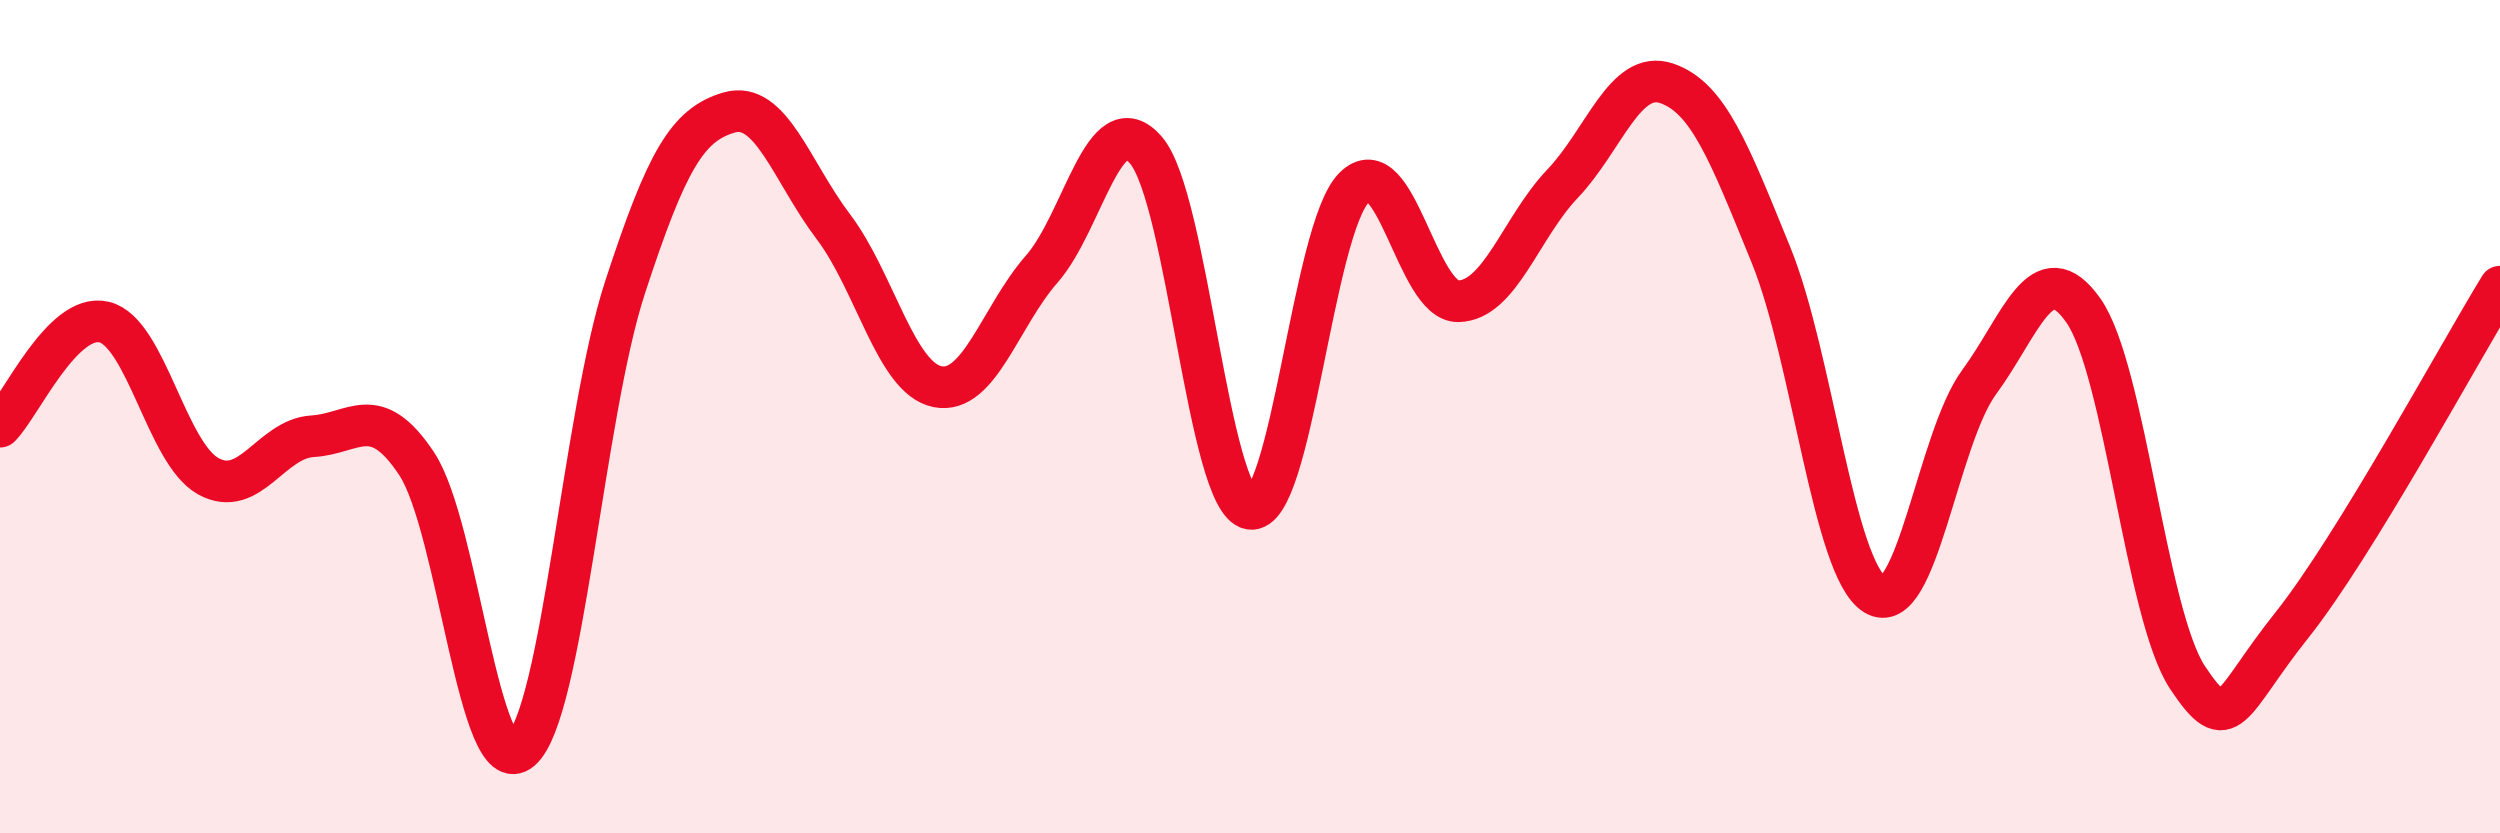
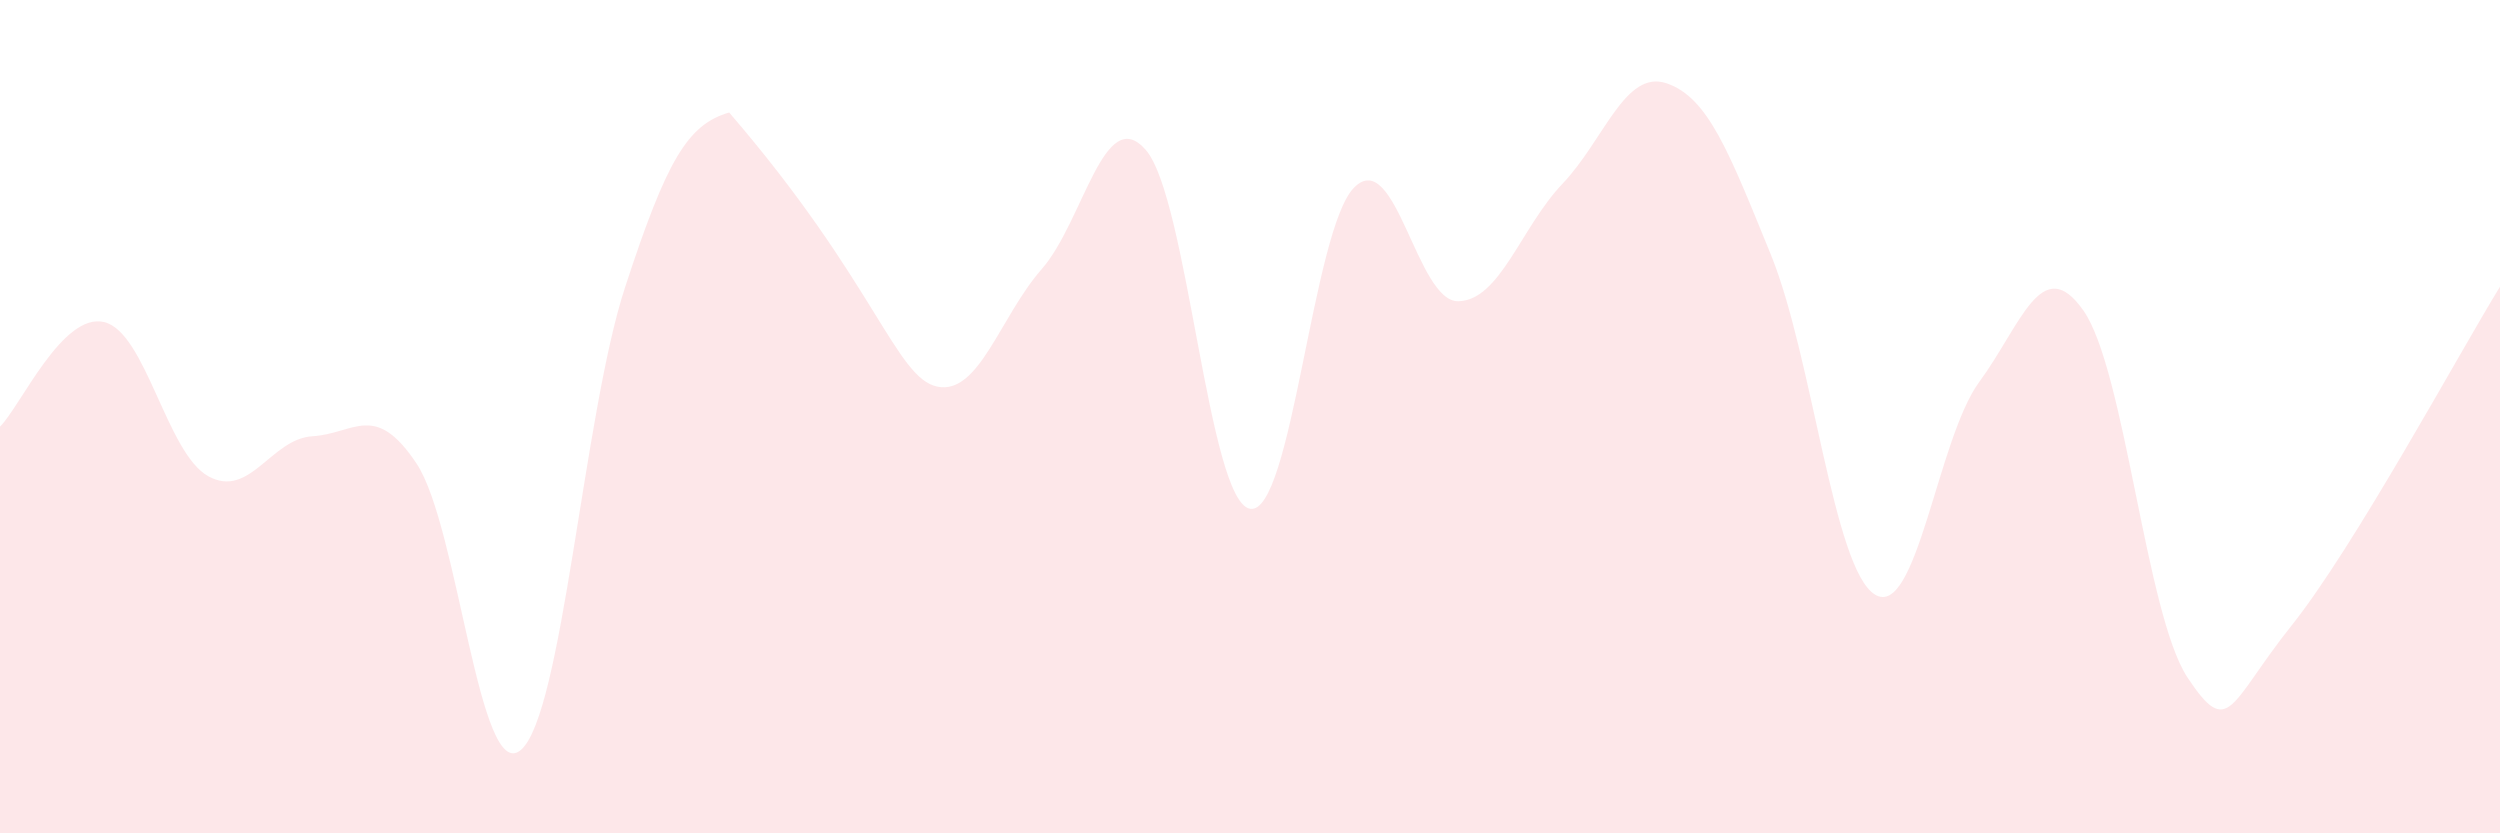
<svg xmlns="http://www.w3.org/2000/svg" width="60" height="20" viewBox="0 0 60 20">
-   <path d="M 0,10.24 C 0.5,9.74 1.5,7.49 2.5,7.73 C 3.5,7.97 4,10.88 5,11.43 C 6,11.98 6.5,10.53 7.5,10.47 C 8.5,10.41 9,9.62 10,11.13 C 11,12.64 11.5,18.85 12.5,18 C 13.5,17.15 14,9.96 15,6.9 C 16,3.84 16.5,2.99 17.5,2.7 C 18.5,2.41 19,4.12 20,5.44 C 21,6.76 21.5,9.08 22.5,9.28 C 23.5,9.48 24,7.6 25,6.46 C 26,5.32 26.5,2.45 27.5,3.6 C 28.5,4.75 29,12.03 30,12.21 C 31,12.39 31.5,5.5 32.5,4.5 C 33.5,3.5 34,7.25 35,7.23 C 36,7.21 36.5,5.46 37.5,4.41 C 38.5,3.36 39,1.66 40,2 C 41,2.34 41.5,3.66 42.5,6.11 C 43.5,8.56 44,13.66 45,14.27 C 46,14.88 46.5,10.53 47.5,9.17 C 48.5,7.81 49,6.03 50,7.45 C 51,8.87 51.5,14.75 52.5,16.26 C 53.5,17.77 53.5,16.89 55,15.01 C 56.5,13.13 59,8.51 60,6.88L60 20L0 20Z" fill="#EB0A25" opacity="0.1" stroke-linecap="round" stroke-linejoin="round" />
-   <path d="M 0,10.24 C 0.5,9.74 1.5,7.49 2.5,7.73 C 3.5,7.97 4,10.88 5,11.43 C 6,11.98 6.5,10.53 7.5,10.47 C 8.5,10.41 9,9.62 10,11.13 C 11,12.64 11.5,18.85 12.5,18 C 13.5,17.15 14,9.96 15,6.9 C 16,3.84 16.5,2.99 17.5,2.7 C 18.5,2.41 19,4.12 20,5.44 C 21,6.76 21.5,9.08 22.5,9.28 C 23.5,9.48 24,7.6 25,6.46 C 26,5.32 26.5,2.45 27.5,3.6 C 28.5,4.75 29,12.03 30,12.21 C 31,12.39 31.5,5.5 32.5,4.5 C 33.5,3.5 34,7.25 35,7.23 C 36,7.21 36.5,5.46 37.5,4.41 C 38.5,3.36 39,1.66 40,2 C 41,2.34 41.5,3.66 42.5,6.11 C 43.5,8.56 44,13.66 45,14.27 C 46,14.88 46.5,10.53 47.5,9.17 C 48.5,7.81 49,6.03 50,7.45 C 51,8.87 51.5,14.75 52.5,16.26 C 53.5,17.77 53.5,16.89 55,15.01 C 56.5,13.13 59,8.51 60,6.88" stroke="#EB0A25" stroke-width="1" fill="none" stroke-linecap="round" stroke-linejoin="round" />
+   <path d="M 0,10.24 C 0.5,9.74 1.5,7.49 2.5,7.73 C 3.5,7.97 4,10.88 5,11.43 C 6,11.98 6.5,10.53 7.5,10.47 C 8.5,10.41 9,9.62 10,11.13 C 11,12.64 11.5,18.85 12.5,18 C 13.5,17.15 14,9.96 15,6.9 C 16,3.84 16.5,2.99 17.5,2.7 C 21,6.76 21.5,9.08 22.5,9.28 C 23.5,9.48 24,7.6 25,6.46 C 26,5.32 26.5,2.45 27.5,3.6 C 28.5,4.75 29,12.03 30,12.21 C 31,12.39 31.5,5.5 32.5,4.5 C 33.5,3.5 34,7.25 35,7.23 C 36,7.21 36.5,5.46 37.5,4.41 C 38.5,3.36 39,1.66 40,2 C 41,2.34 41.5,3.66 42.5,6.11 C 43.5,8.56 44,13.66 45,14.27 C 46,14.88 46.5,10.53 47.5,9.17 C 48.5,7.81 49,6.03 50,7.45 C 51,8.87 51.5,14.75 52.5,16.26 C 53.5,17.77 53.5,16.89 55,15.01 C 56.5,13.13 59,8.51 60,6.88L60 20L0 20Z" fill="#EB0A25" opacity="0.1" stroke-linecap="round" stroke-linejoin="round" />
</svg>